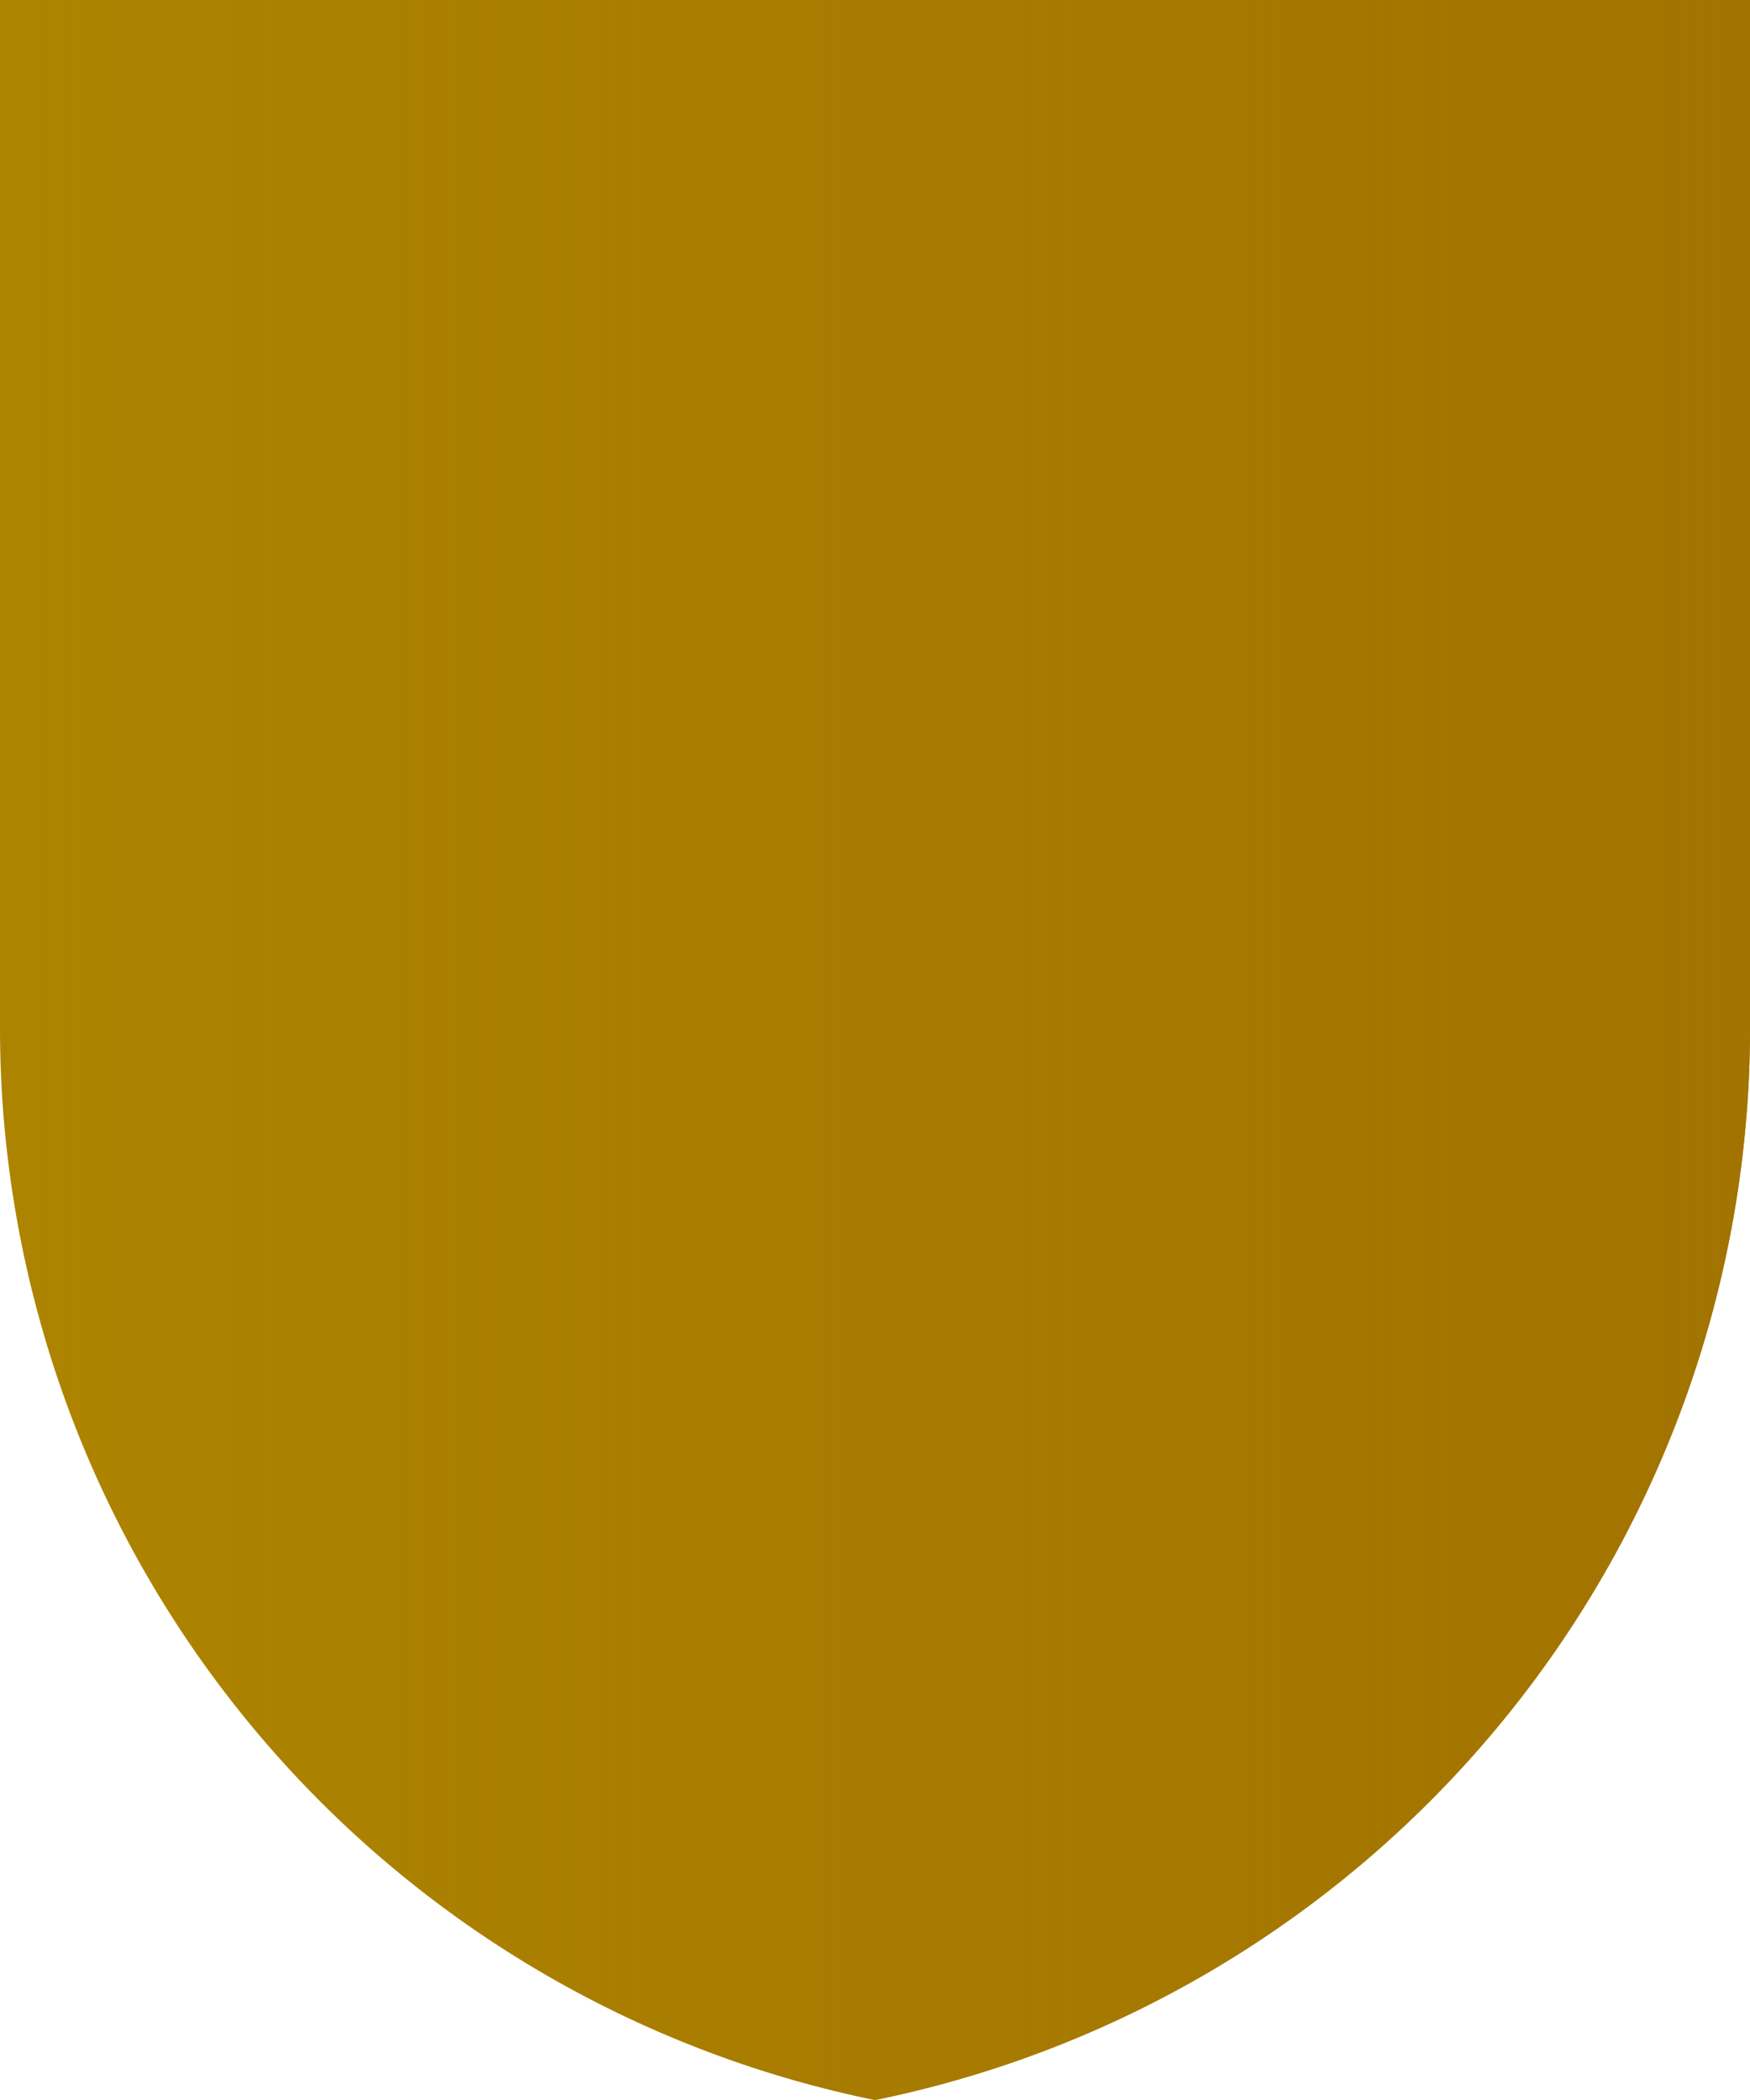
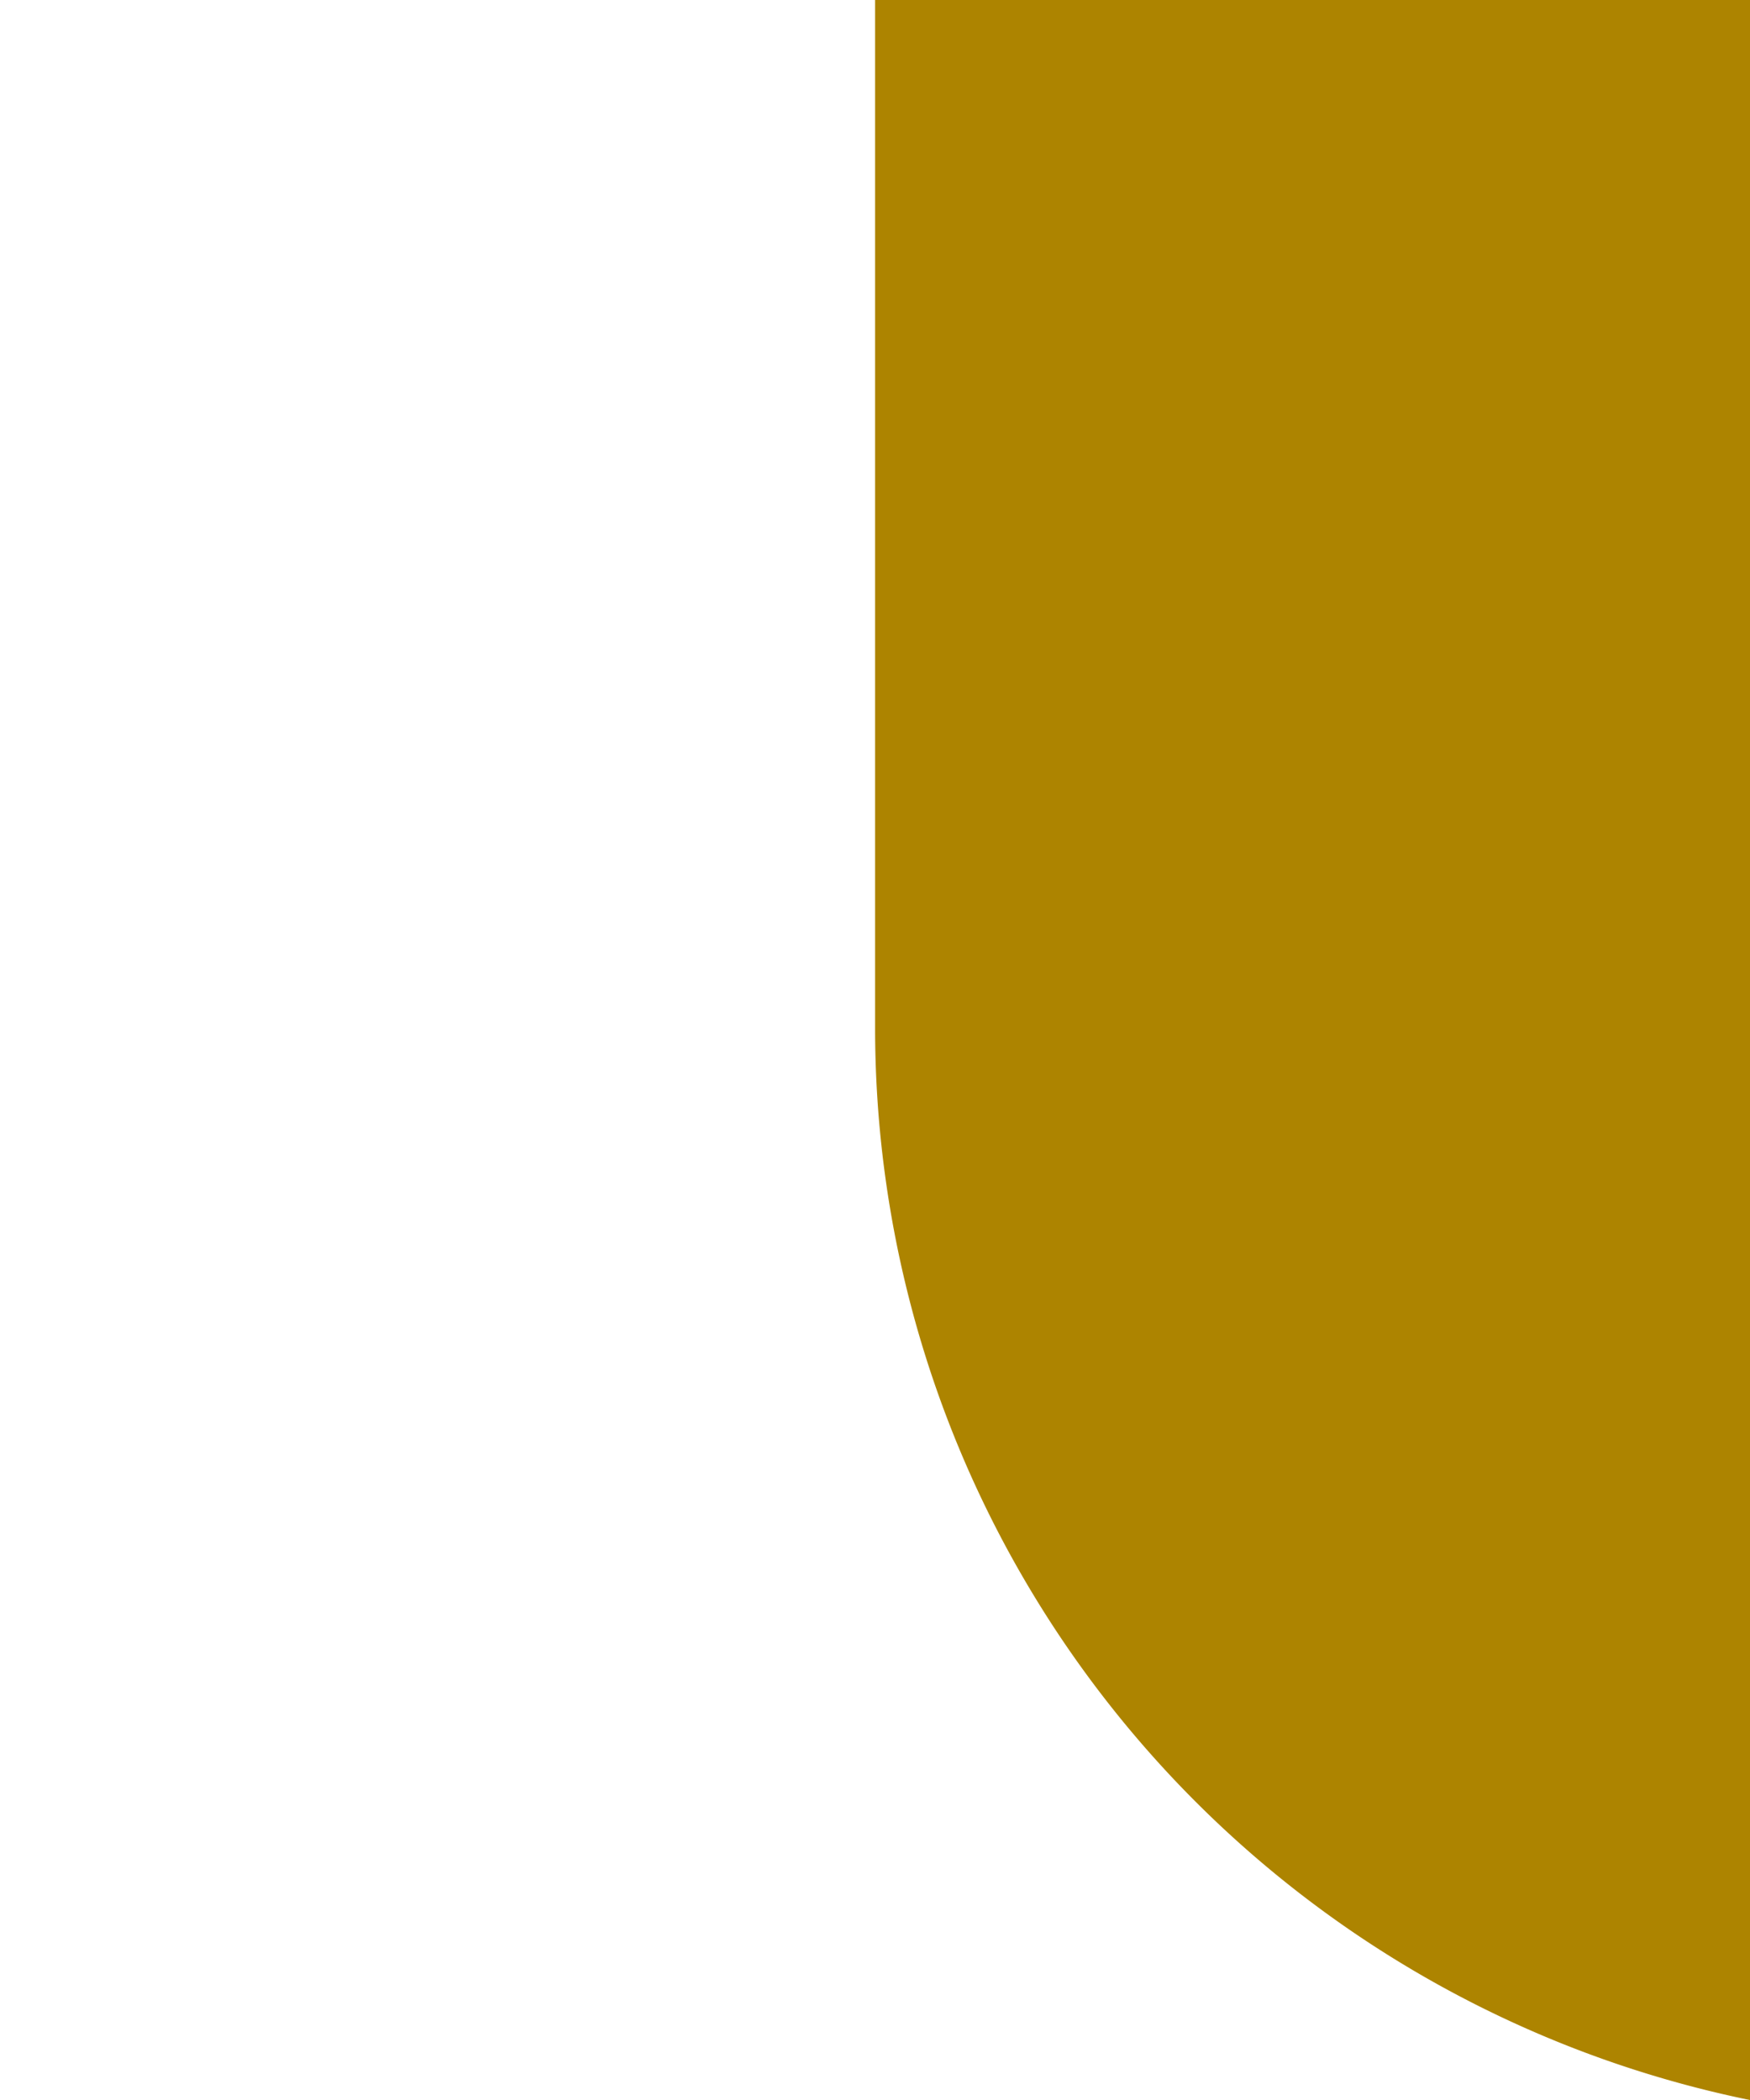
<svg xmlns="http://www.w3.org/2000/svg" id="Layer_1" data-name="Layer 1" viewBox="0 0 83.33 100">
  <defs>
    <style>
      .cls-1 {
        fill: #ad8400;
      }

      .cls-2 {
        fill: url(#linear-gradient);
      }
    </style>
    <linearGradient id="linear-gradient" x1="83.33" y1="50" x2="0" y2="50" gradientUnits="userSpaceOnUse">
      <stop offset="0" stop-color="#a27300" />
      <stop offset="1" stop-color="#a27300" stop-opacity="0" />
    </linearGradient>
  </defs>
  <title>brown-and-brethour-insurance-brokers-about-values</title>
  <g>
-     <path class="cls-1" d="M41.67,0H0V49a52.11,52.11,0,0,0,41.67,51A52.11,52.11,0,0,0,83.33,49V0Z" />
-     <path class="cls-2" d="M41.67,0H0V49a52.11,52.11,0,0,0,41.67,51A52.11,52.11,0,0,0,83.33,49V0Z" />
+     <path class="cls-1" d="M41.67,0V49a52.11,52.11,0,0,0,41.67,51A52.11,52.11,0,0,0,83.33,49V0Z" />
  </g>
</svg>